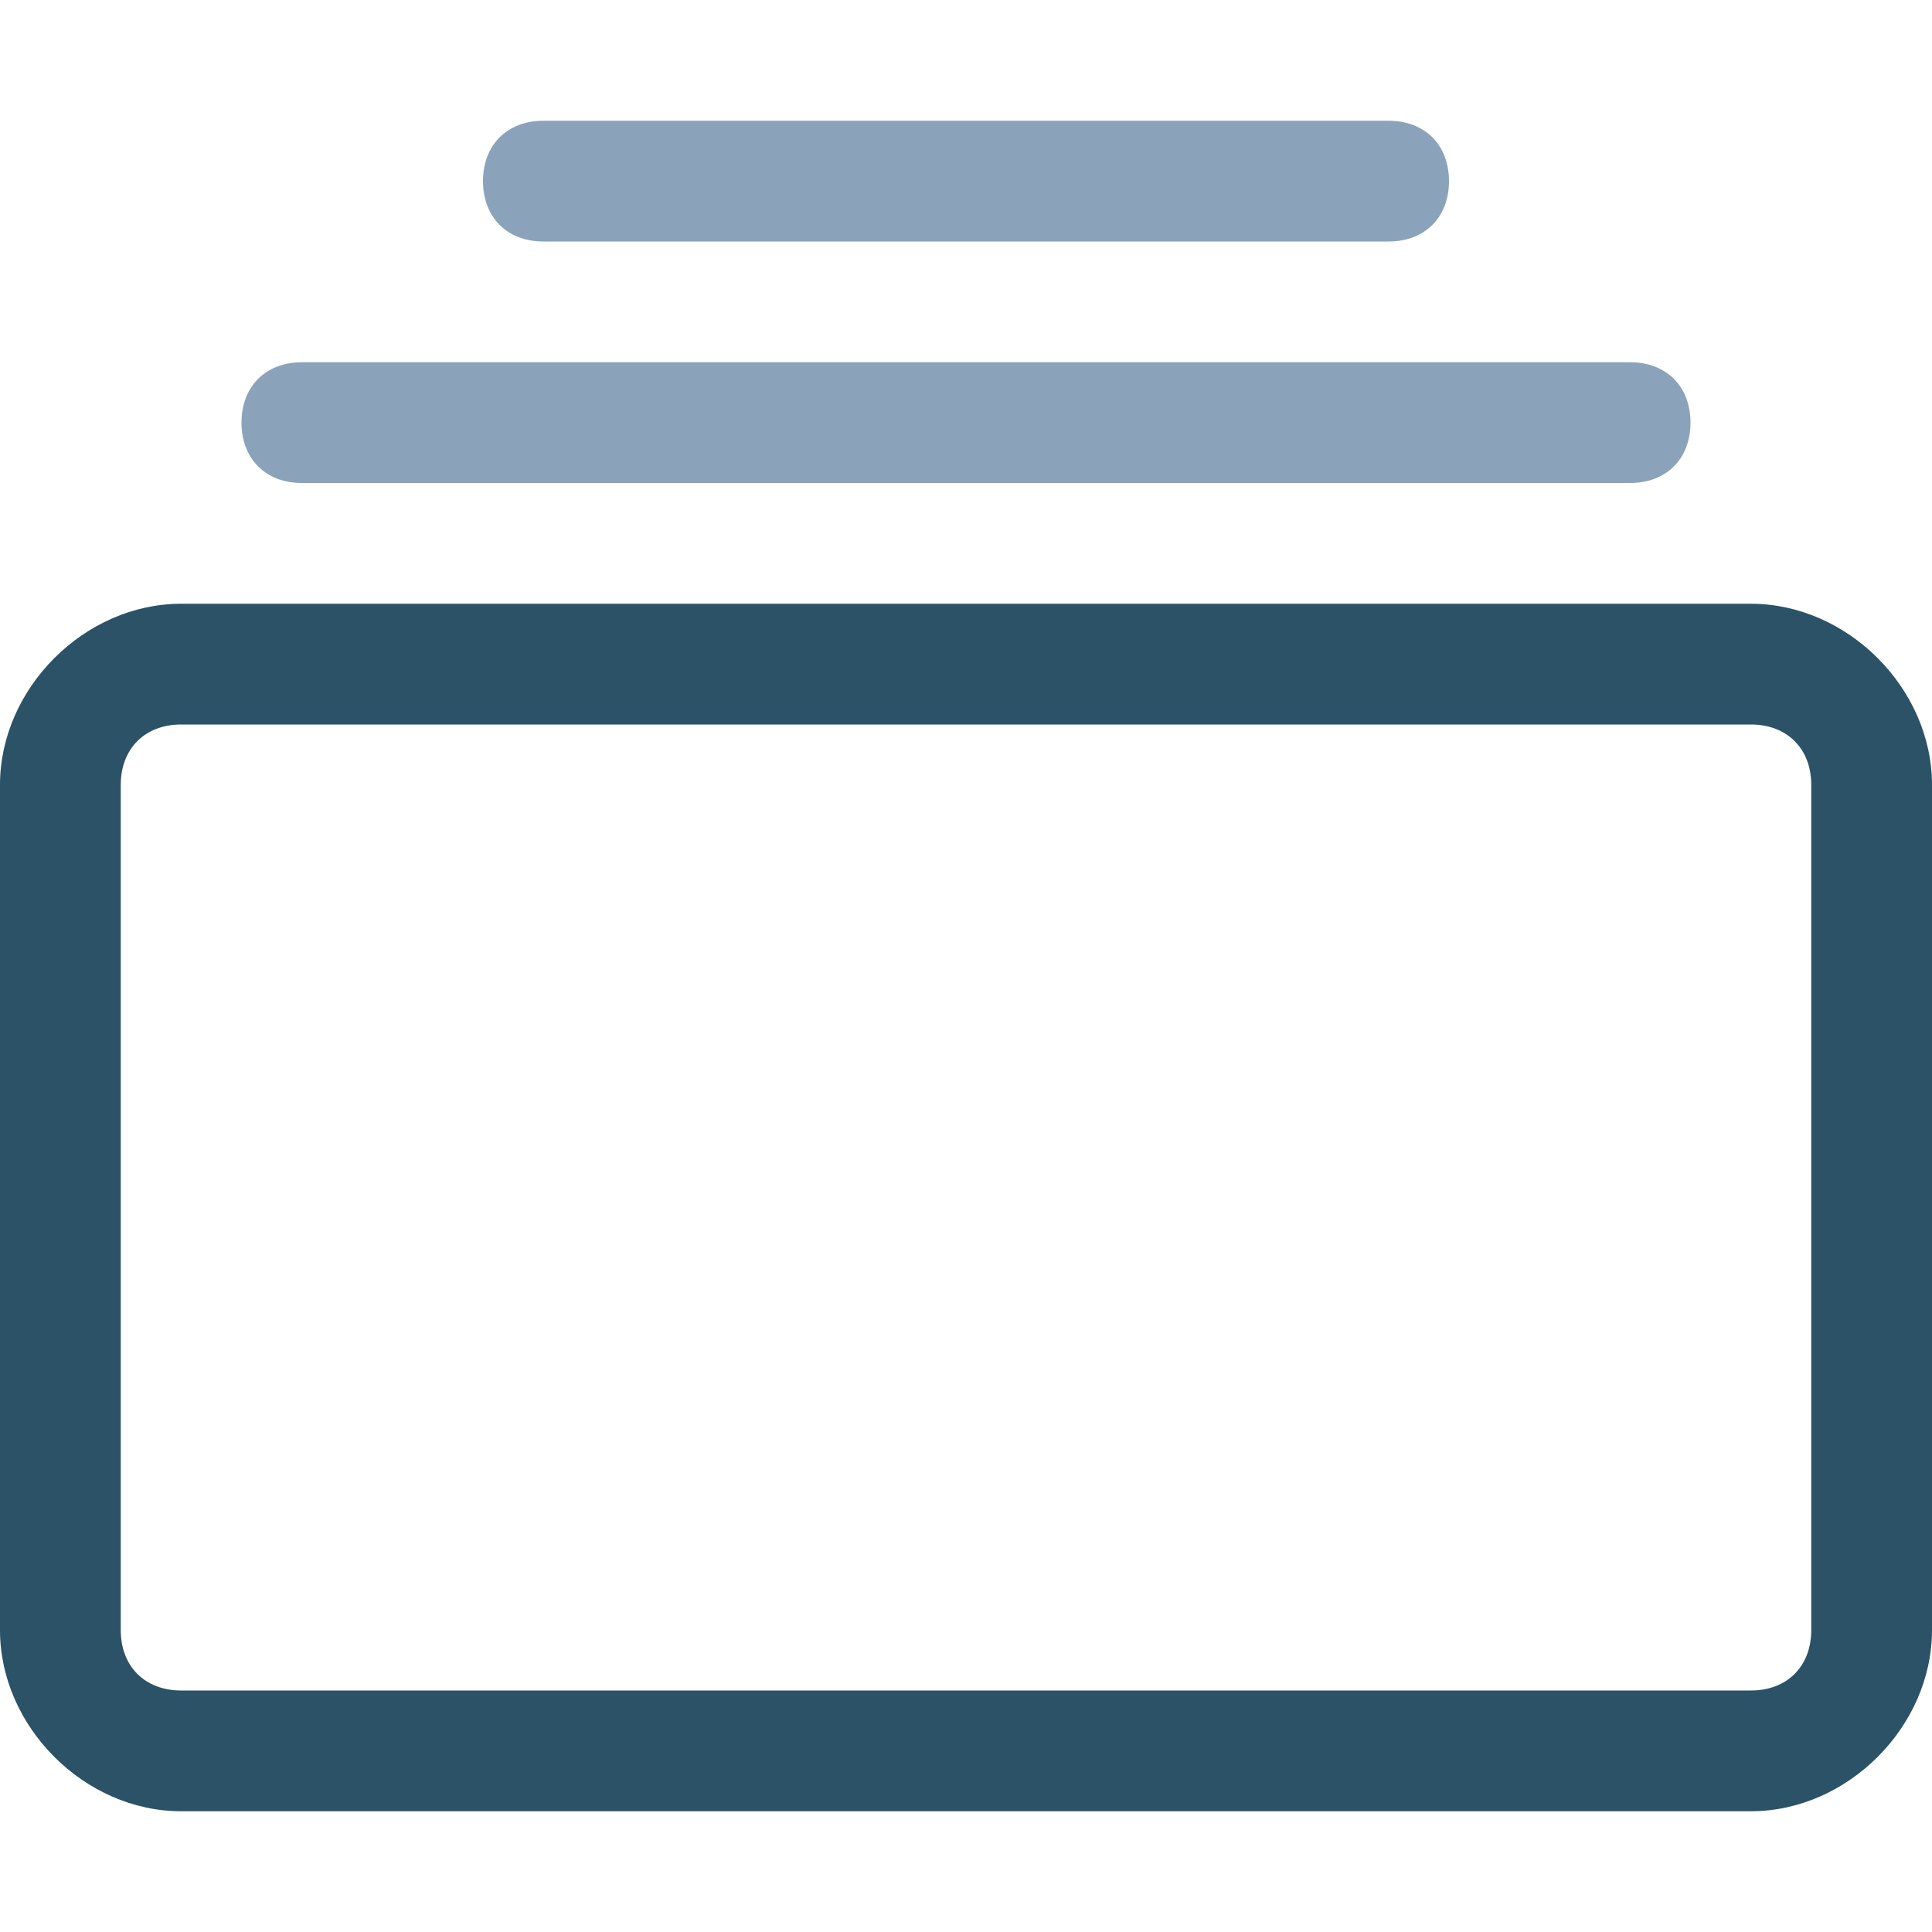
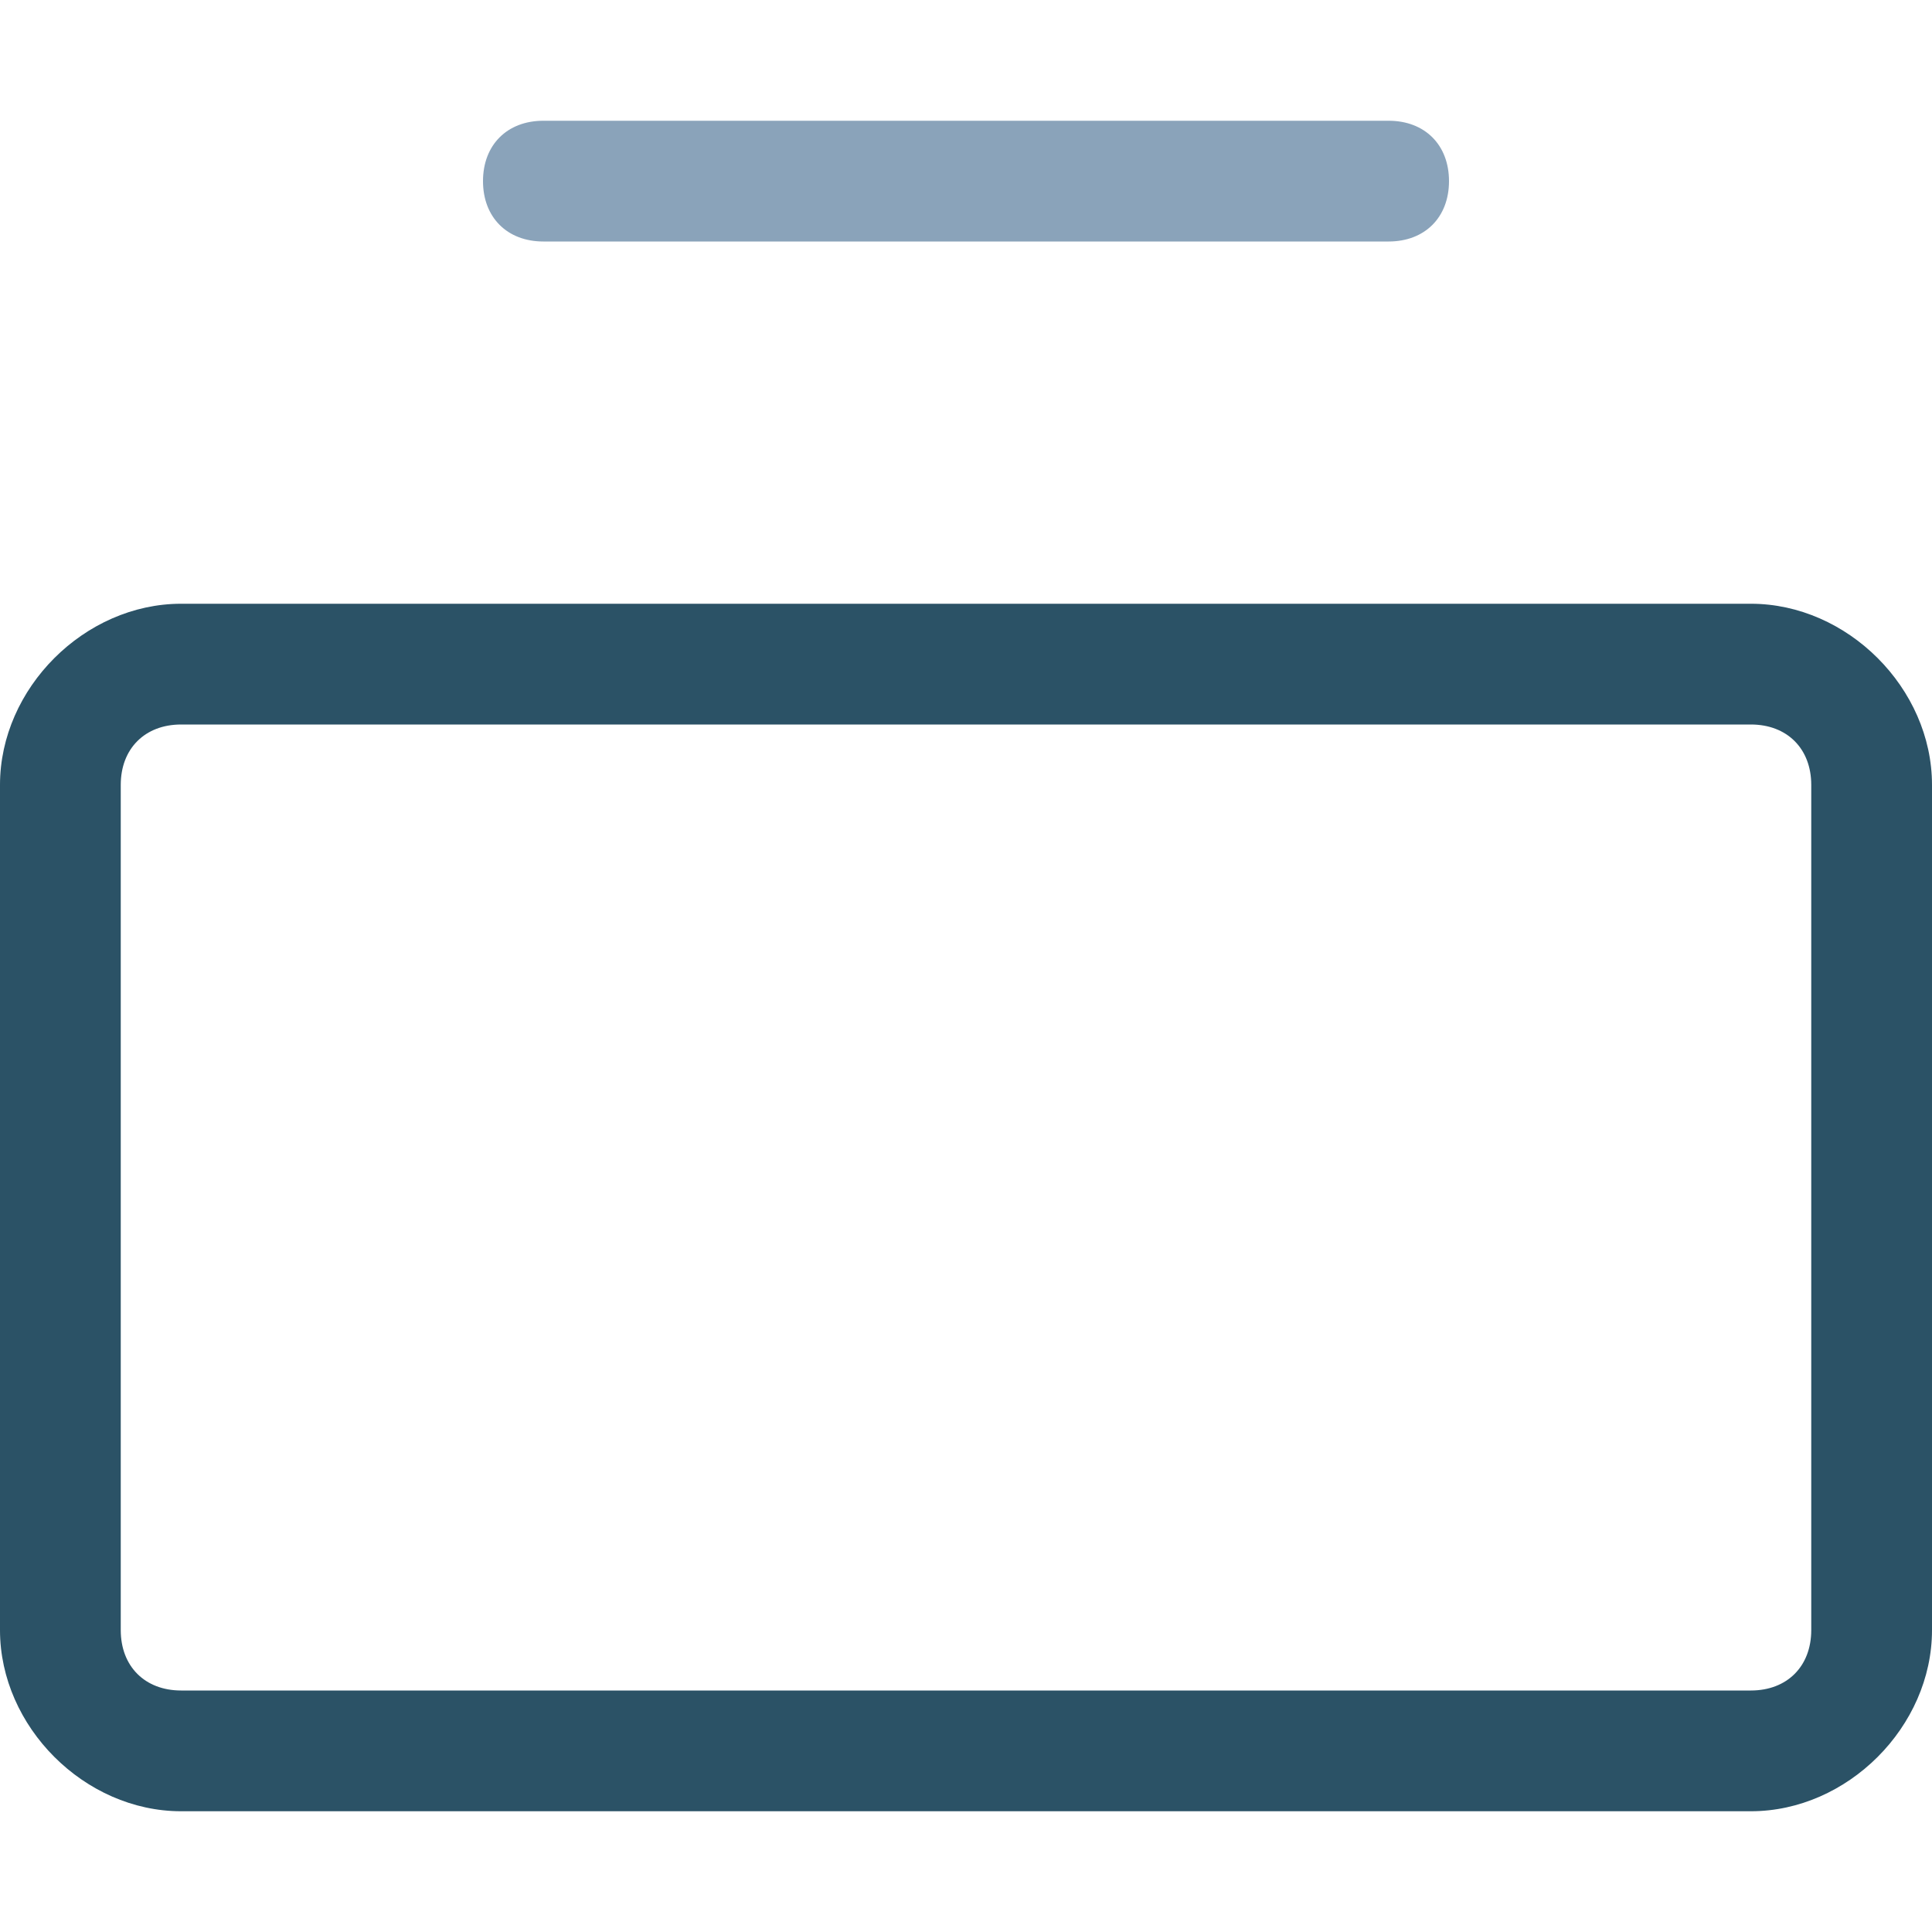
<svg xmlns="http://www.w3.org/2000/svg" version="1.1" id="Layer_1" x="0px" y="0px" viewBox="0 0 16 16" style="enable-background:new 0 0 16 16;" xml:space="preserve">
  <style type="text/css">
	.st0{fill:#8AA3BA;}
	.st1{fill:#2B5266;}
</style>
-   <path class="st0" d="M2.5,4C2.2,4,2,3.8,2,3.5S2.2,3,2.5,3h11C13.8,3,14,3.2,14,3.5S13.8,4,13.5,4H2.5z" />
  <path class="st0" d="M4.5,2C4.2,2,4,1.8,4,1.5S4.2,1,4.5,1h7C11.8,1,12,1.2,12,1.5S11.8,2,11.5,2H4.5z" />
  <path class="st1" d="M14.5,5h-13C0.7,5,0,5.7,0,6.5v7C0,14.3,0.7,15,1.5,15h13c0.8,0,1.5-0.7,1.5-1.5v-7C16,5.7,15.3,5,14.5,5z   M15,13.5c0,0.3-0.2,0.5-0.5,0.5h-13C1.2,14,1,13.8,1,13.5v-7C1,6.2,1.2,6,1.5,6h13C14.8,6,15,6.2,15,6.5V13.5z" />
</svg>